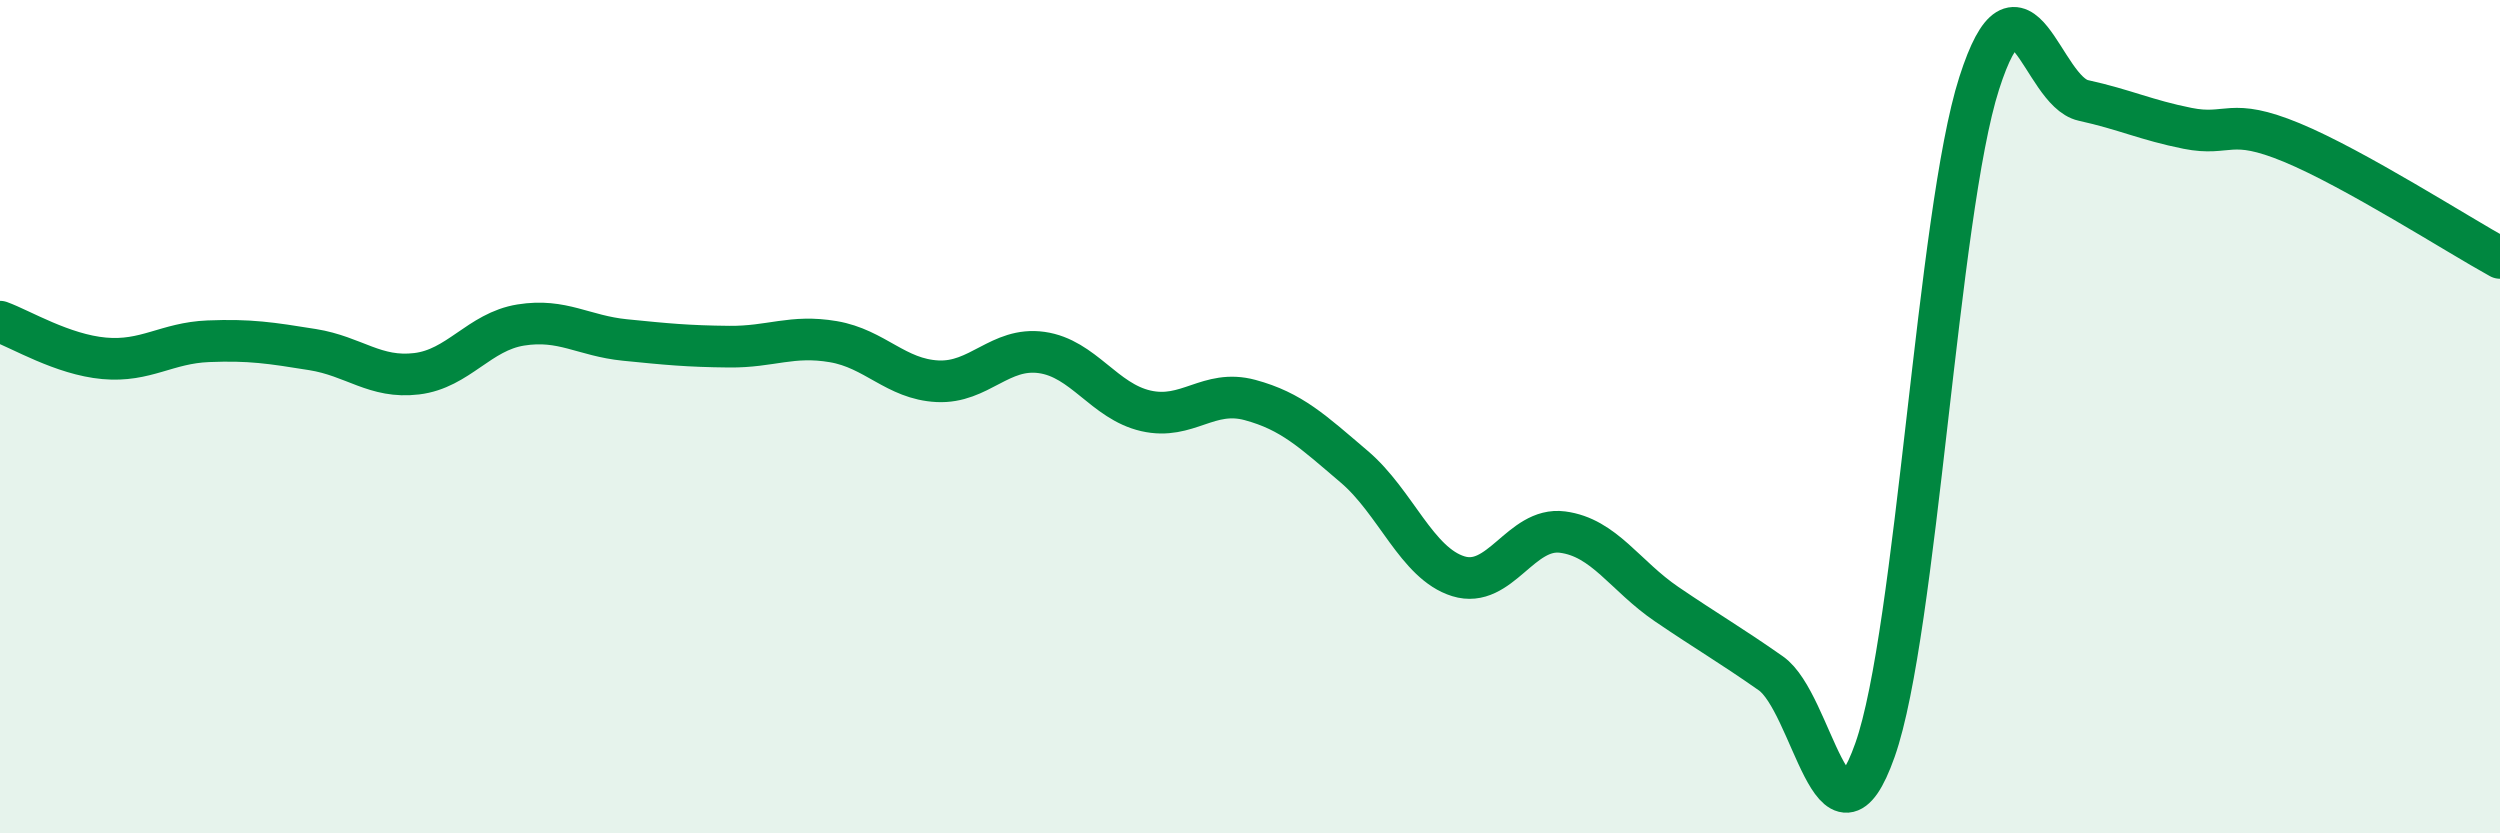
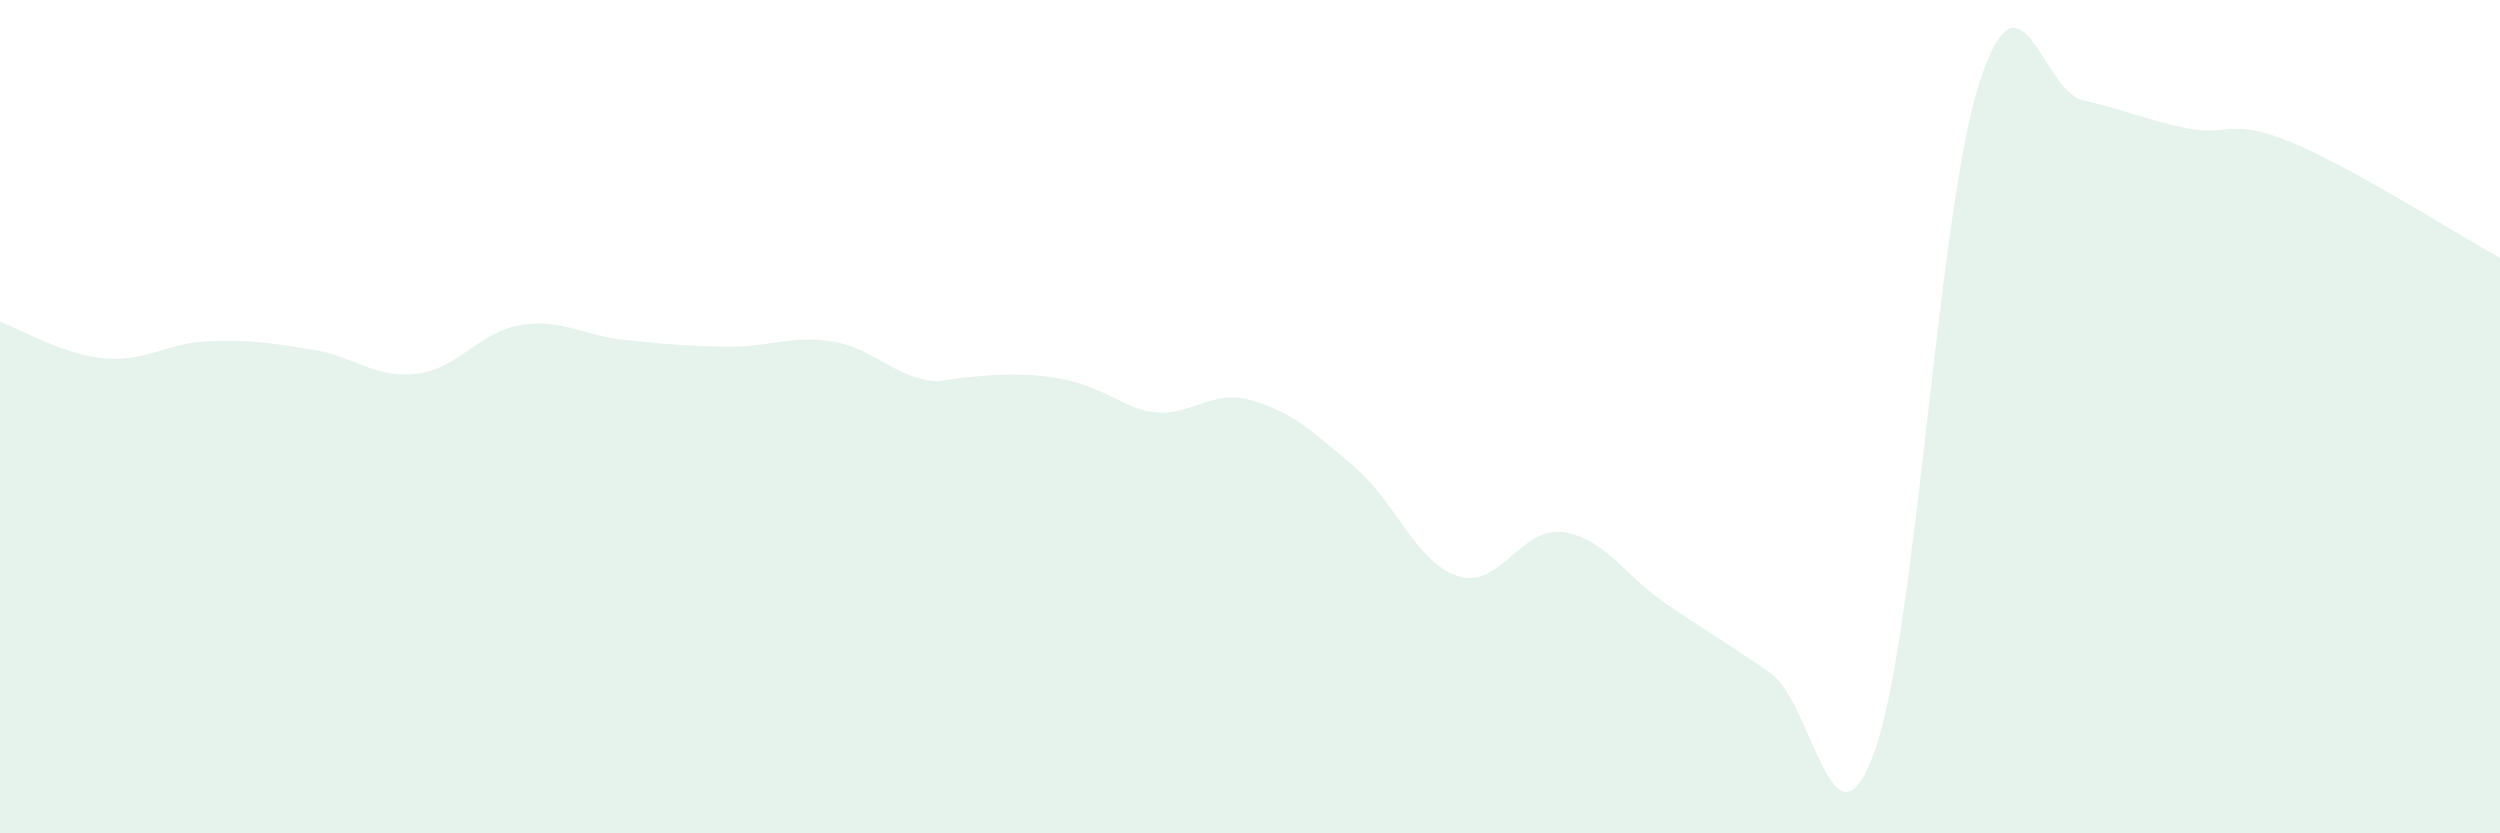
<svg xmlns="http://www.w3.org/2000/svg" width="60" height="20" viewBox="0 0 60 20">
-   <path d="M 0,7.72 C 0.5,7.9 1.5,8.51 2.5,8.6 C 3.5,8.69 4,8.23 5,8.19 C 6,8.15 6.5,8.23 7.5,8.39 C 8.5,8.55 9,9.09 10,8.97 C 11,8.85 11.5,7.96 12.5,7.8 C 13.5,7.64 14,8.06 15,8.16 C 16,8.26 16.5,8.31 17.5,8.32 C 18.5,8.33 19,8.03 20,8.2 C 21,8.37 21.5,9.1 22.5,9.15 C 23.5,9.2 24,8.32 25,8.46 C 26,8.6 26.5,9.63 27.5,9.86 C 28.5,10.09 29,9.33 30,9.6 C 31,9.87 31.5,10.35 32.5,11.2 C 33.5,12.05 34,13.52 35,13.83 C 36,14.14 36.5,12.64 37.5,12.77 C 38.5,12.9 39,13.82 40,14.5 C 41,15.18 41.5,15.46 42.5,16.16 C 43.5,16.86 44,20.83 45,18 C 46,15.17 46.5,5.12 47.5,2 C 48.5,-1.12 49,2.19 50,2.41 C 51,2.63 51.5,2.88 52.5,3.08 C 53.5,3.28 53.5,2.8 55,3.42 C 56.5,4.04 59,5.64 60,6.19L60 20L0 20Z" fill="#008740" opacity="0.1" stroke-linecap="round" stroke-linejoin="round" />
-   <path d="M 0,7.72 C 0.5,7.9 1.5,8.51 2.5,8.6 C 3.5,8.69 4,8.23 5,8.19 C 6,8.15 6.5,8.23 7.5,8.39 C 8.5,8.55 9,9.09 10,8.97 C 11,8.85 11.5,7.96 12.5,7.8 C 13.5,7.64 14,8.06 15,8.16 C 16,8.26 16.5,8.31 17.5,8.32 C 18.5,8.33 19,8.03 20,8.2 C 21,8.37 21.5,9.1 22.5,9.15 C 23.5,9.2 24,8.32 25,8.46 C 26,8.6 26.5,9.63 27.5,9.86 C 28.5,10.09 29,9.33 30,9.6 C 31,9.87 31.5,10.35 32.5,11.2 C 33.5,12.05 34,13.52 35,13.83 C 36,14.14 36.5,12.64 37.5,12.77 C 38.5,12.9 39,13.82 40,14.5 C 41,15.18 41.5,15.46 42.5,16.16 C 43.5,16.86 44,20.83 45,18 C 46,15.17 46.5,5.12 47.5,2 C 48.5,-1.12 49,2.19 50,2.41 C 51,2.63 51.5,2.88 52.5,3.08 C 53.5,3.28 53.5,2.8 55,3.42 C 56.5,4.04 59,5.64 60,6.19" stroke="#008740" stroke-width="1" fill="none" stroke-linecap="round" stroke-linejoin="round" />
+   <path d="M 0,7.72 C 0.5,7.9 1.5,8.51 2.5,8.6 C 3.5,8.69 4,8.23 5,8.19 C 6,8.15 6.5,8.23 7.5,8.39 C 8.5,8.55 9,9.09 10,8.97 C 11,8.85 11.5,7.96 12.5,7.8 C 13.5,7.64 14,8.06 15,8.16 C 16,8.26 16.5,8.31 17.5,8.32 C 18.5,8.33 19,8.03 20,8.2 C 21,8.37 21.5,9.1 22.5,9.15 C 26,8.6 26.5,9.63 27.5,9.86 C 28.5,10.09 29,9.33 30,9.6 C 31,9.87 31.5,10.35 32.5,11.2 C 33.5,12.05 34,13.52 35,13.83 C 36,14.14 36.5,12.64 37.5,12.77 C 38.5,12.9 39,13.82 40,14.5 C 41,15.18 41.5,15.46 42.5,16.16 C 43.5,16.86 44,20.83 45,18 C 46,15.17 46.5,5.12 47.5,2 C 48.5,-1.12 49,2.19 50,2.41 C 51,2.63 51.5,2.88 52.5,3.08 C 53.5,3.28 53.5,2.8 55,3.42 C 56.5,4.04 59,5.64 60,6.19L60 20L0 20Z" fill="#008740" opacity="0.1" stroke-linecap="round" stroke-linejoin="round" />
</svg>